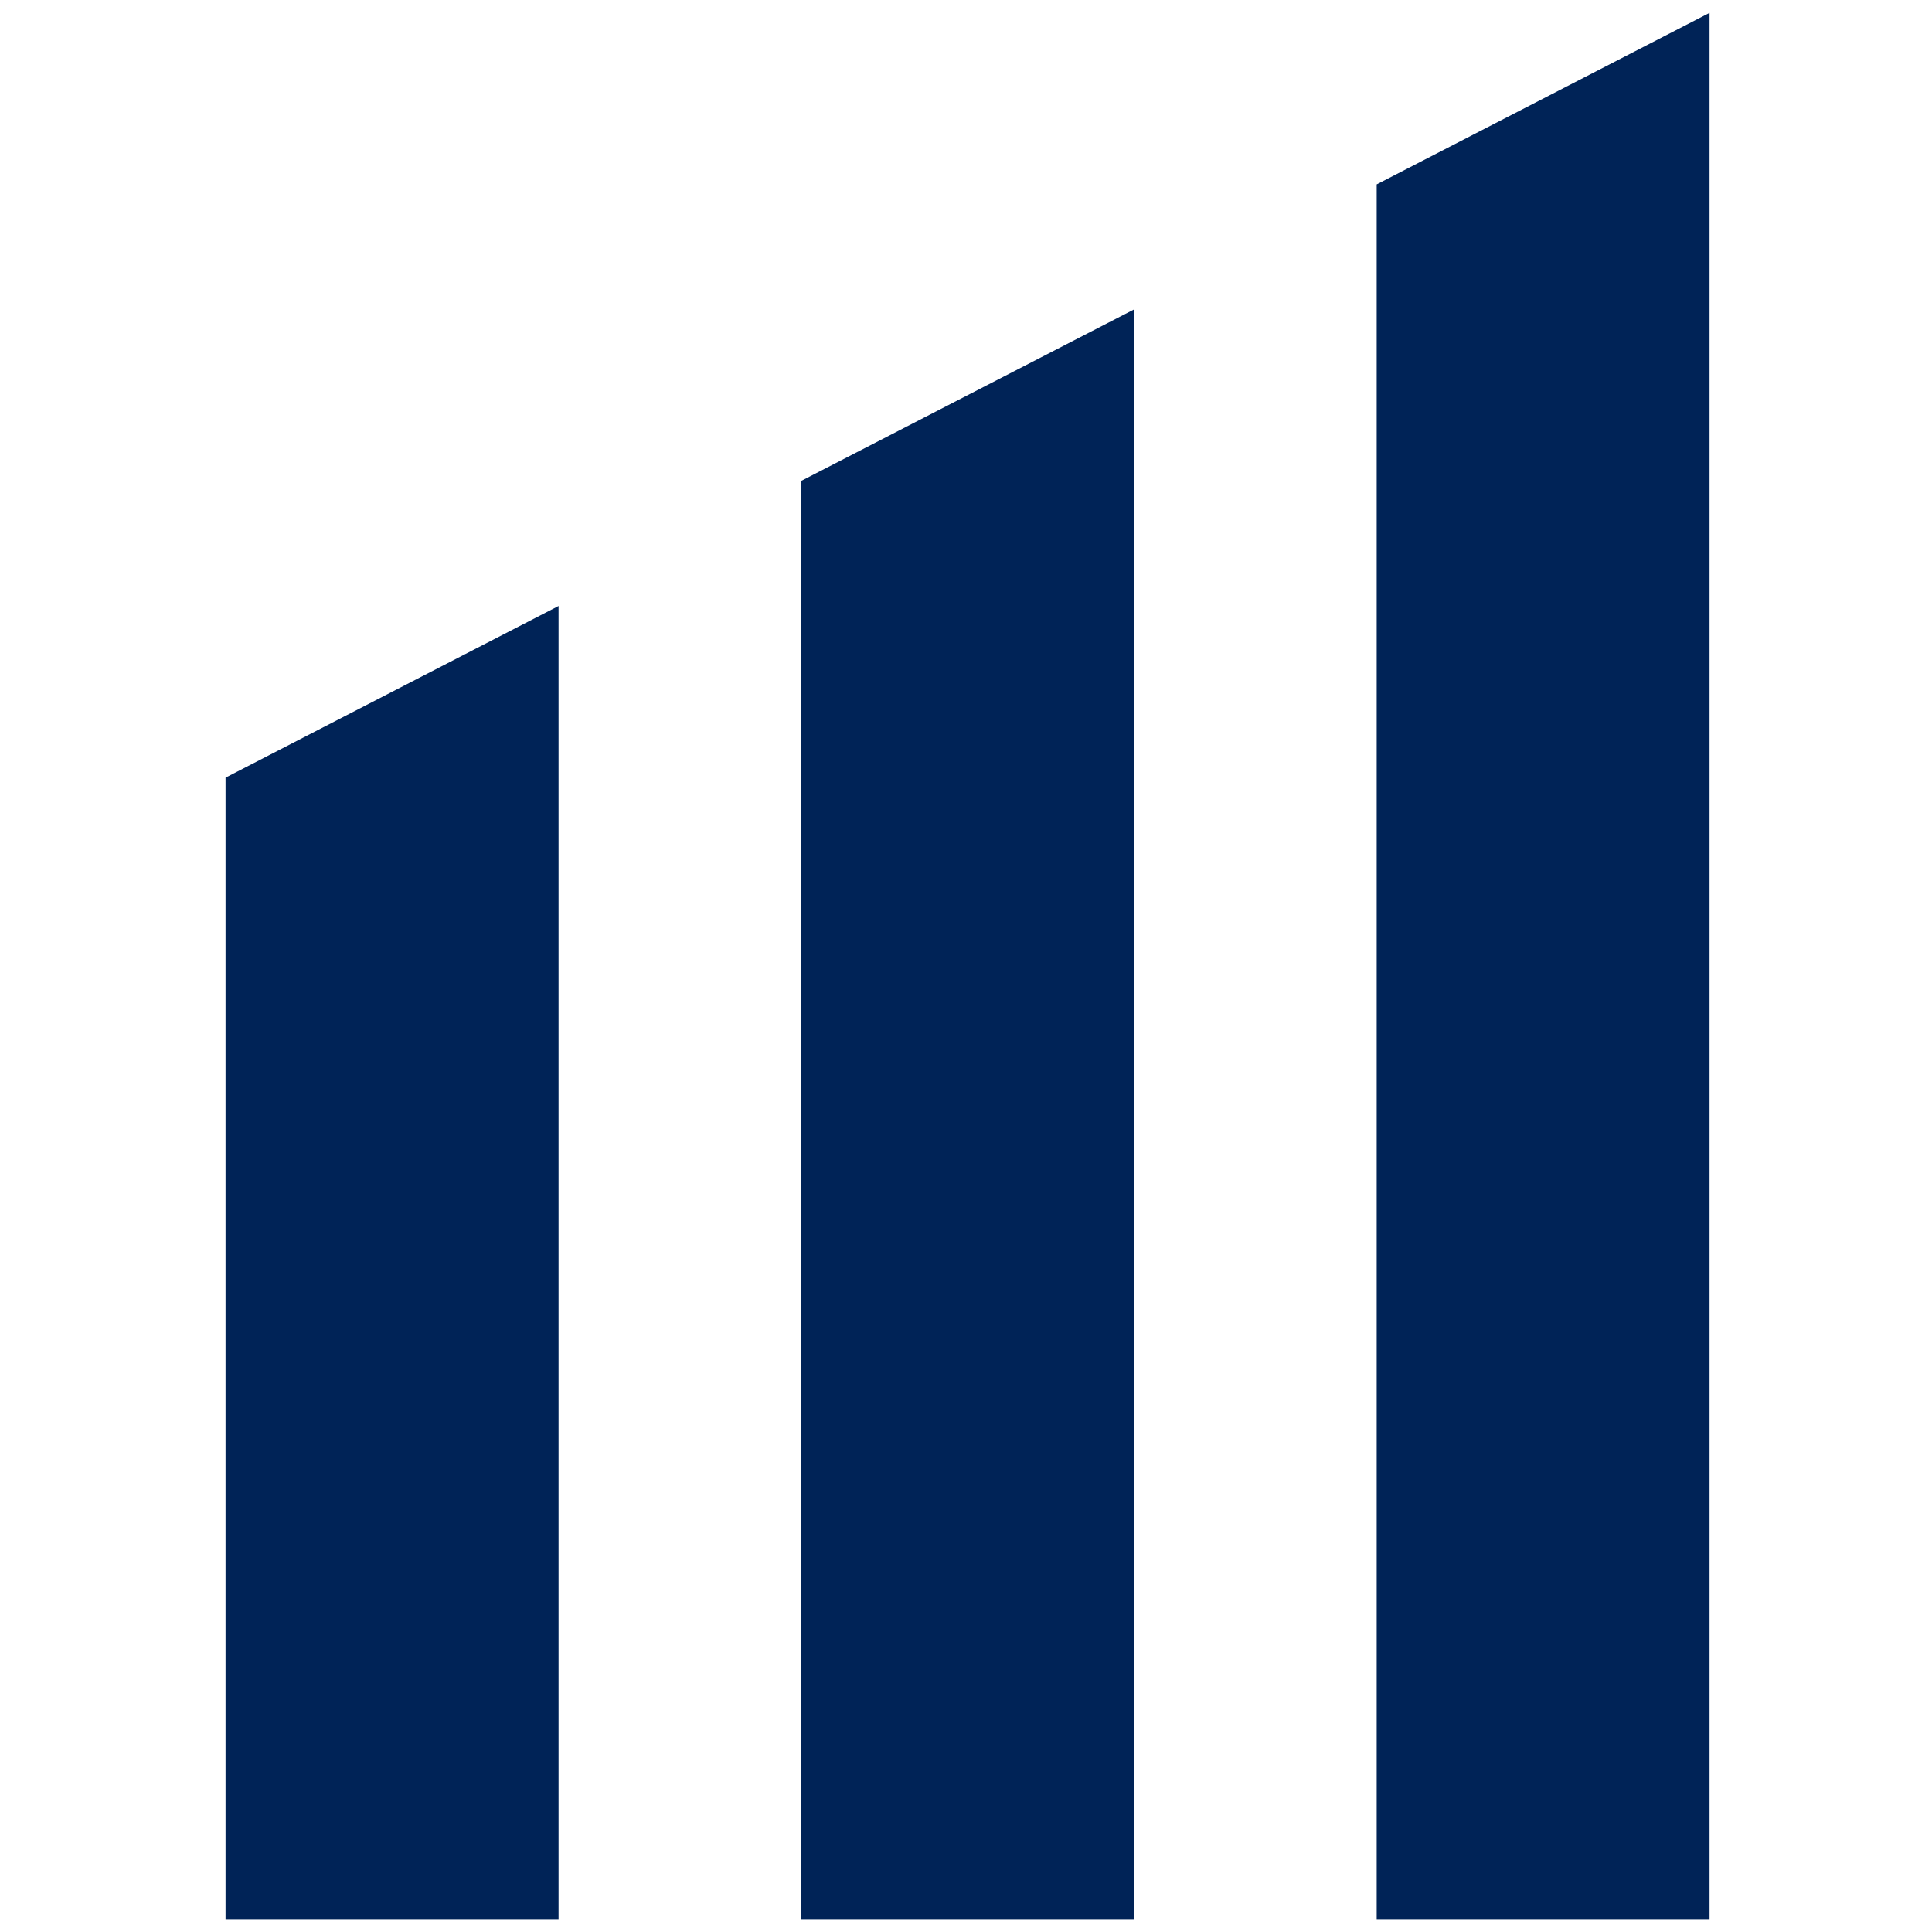
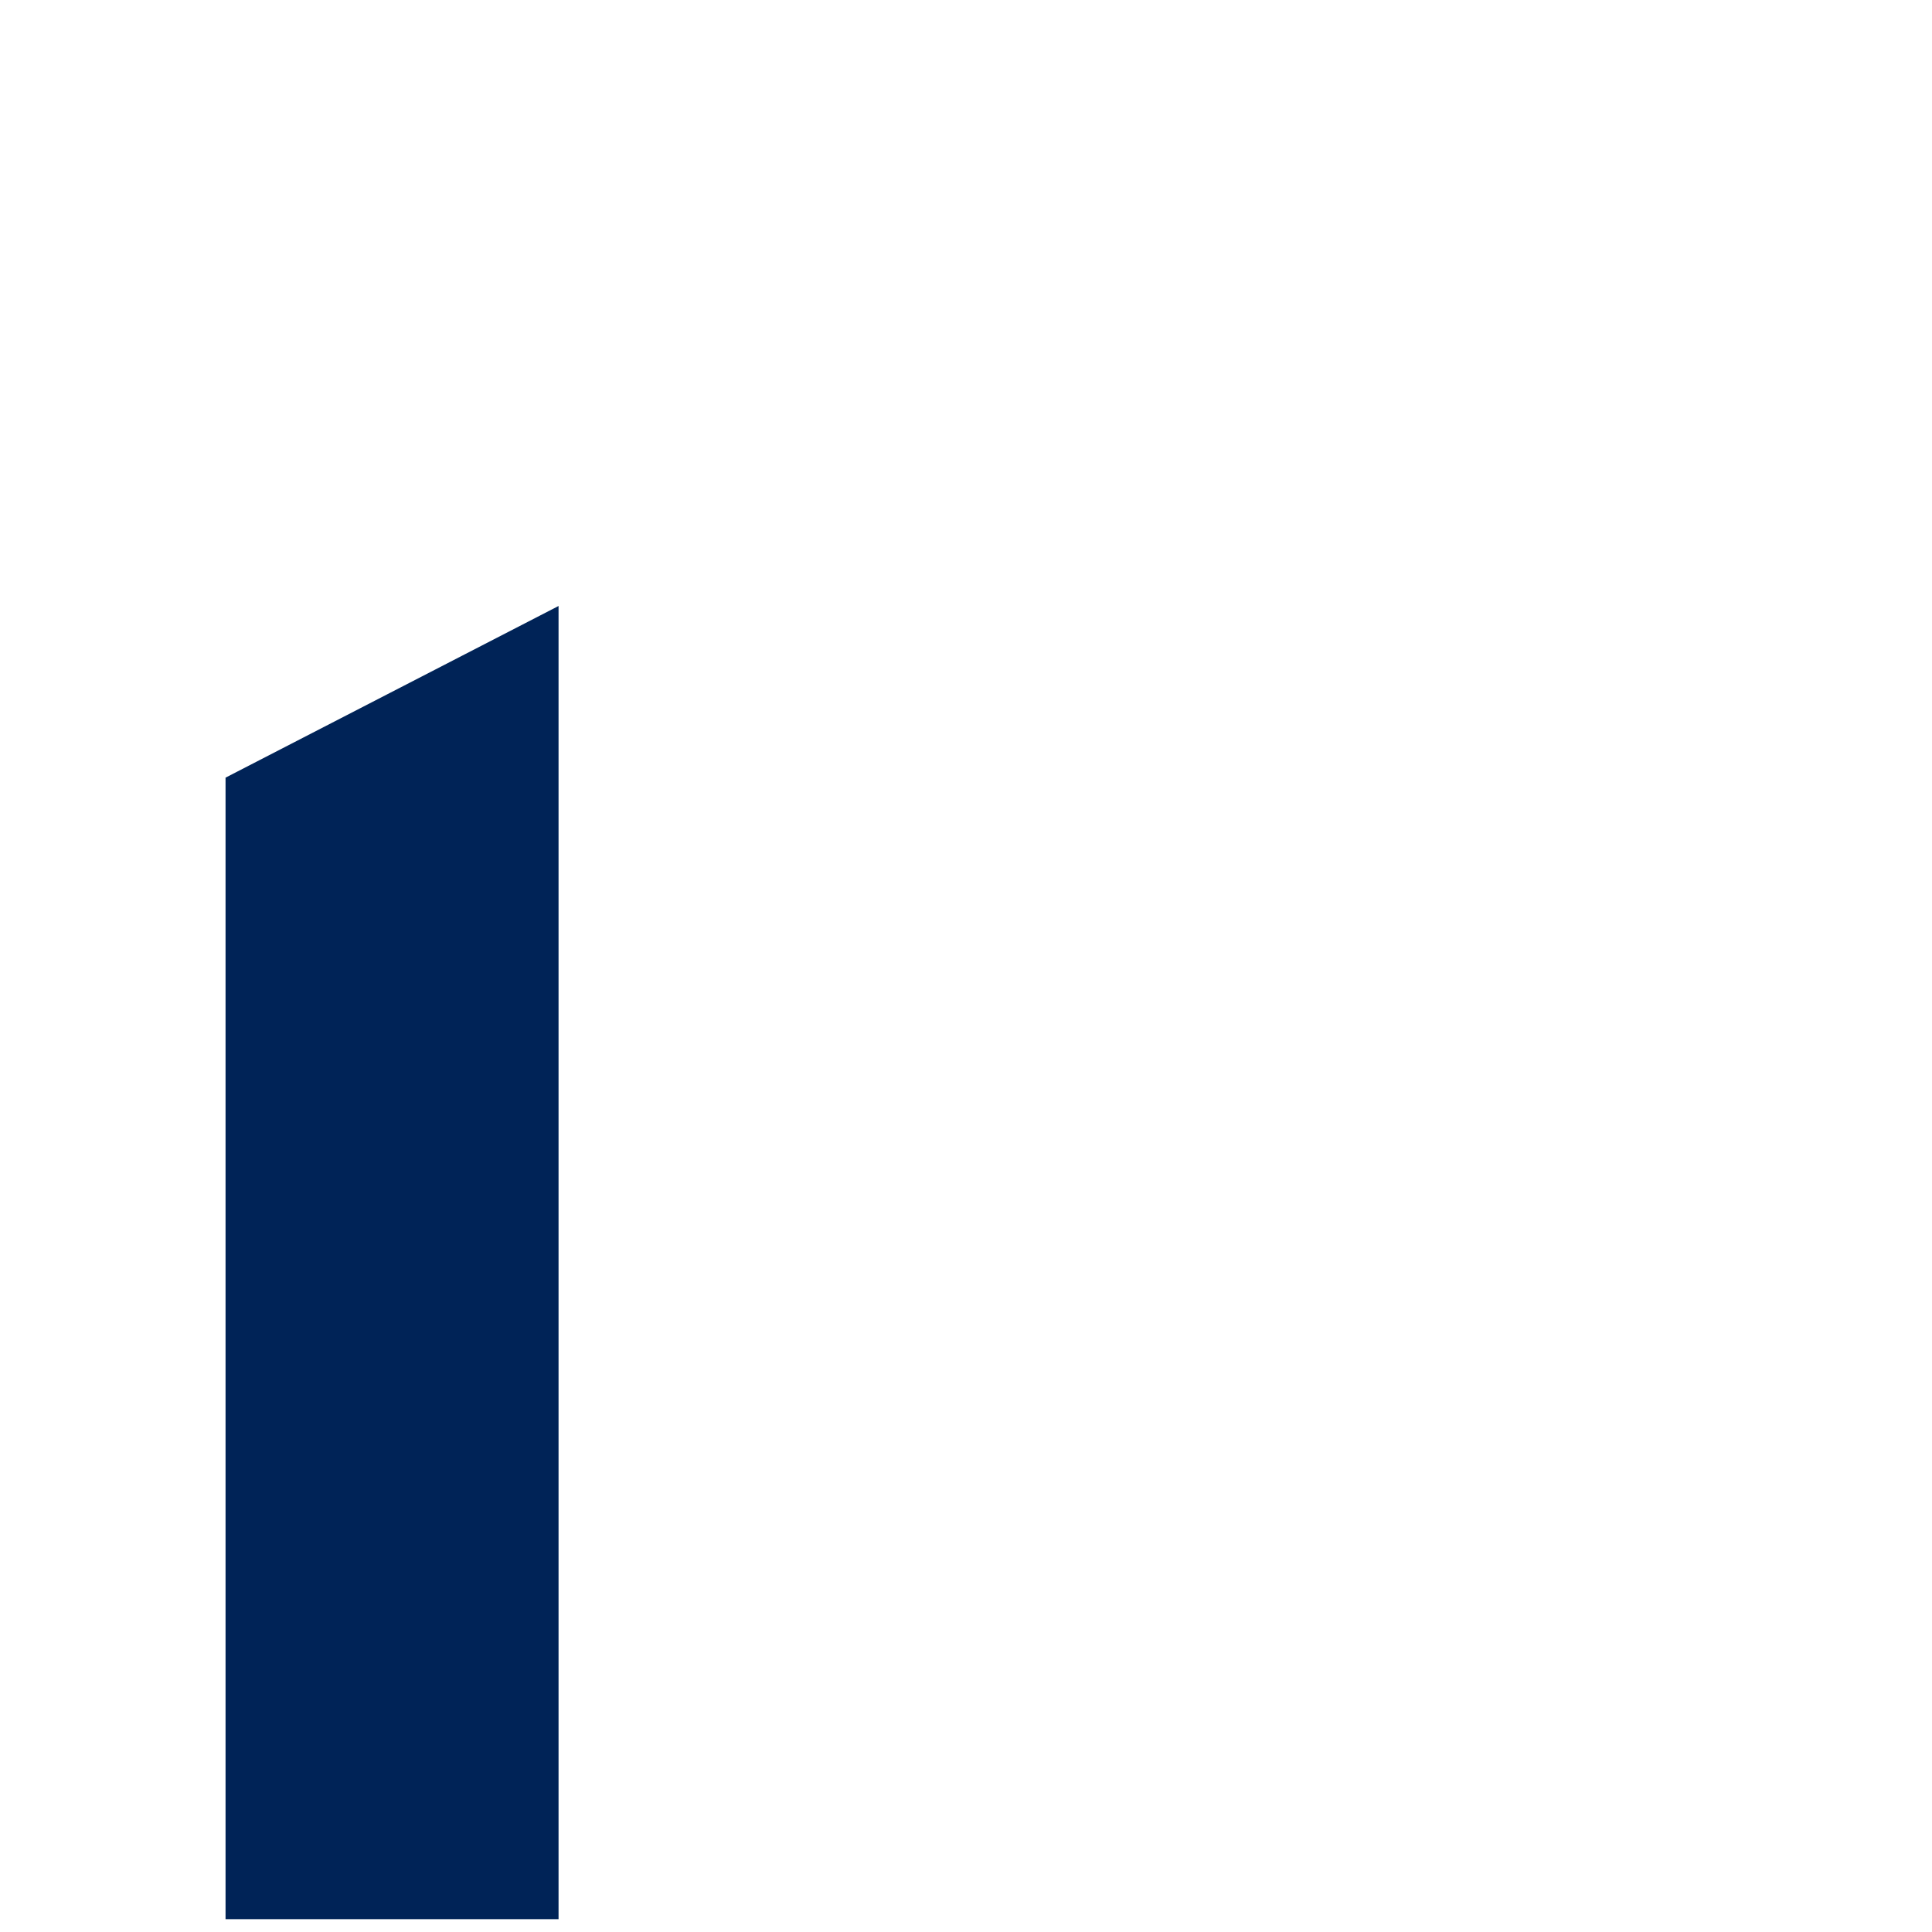
<svg xmlns="http://www.w3.org/2000/svg" viewBox="0 0 600 600">
  <style>
	path {fill: #002357;}
	@media (prefers-color-scheme: dark) { path {fill: white; } }
	</style>
  <path d="M173.464 188.196l-103.419 53.31v354.513h103.419z" />
-   <path d="M352.232 96.076l-103.454 53.3v446.633h103.454z" />
-   <path d="M427.542 57.258v538.75h103.375V4h-.01z" />
</svg>